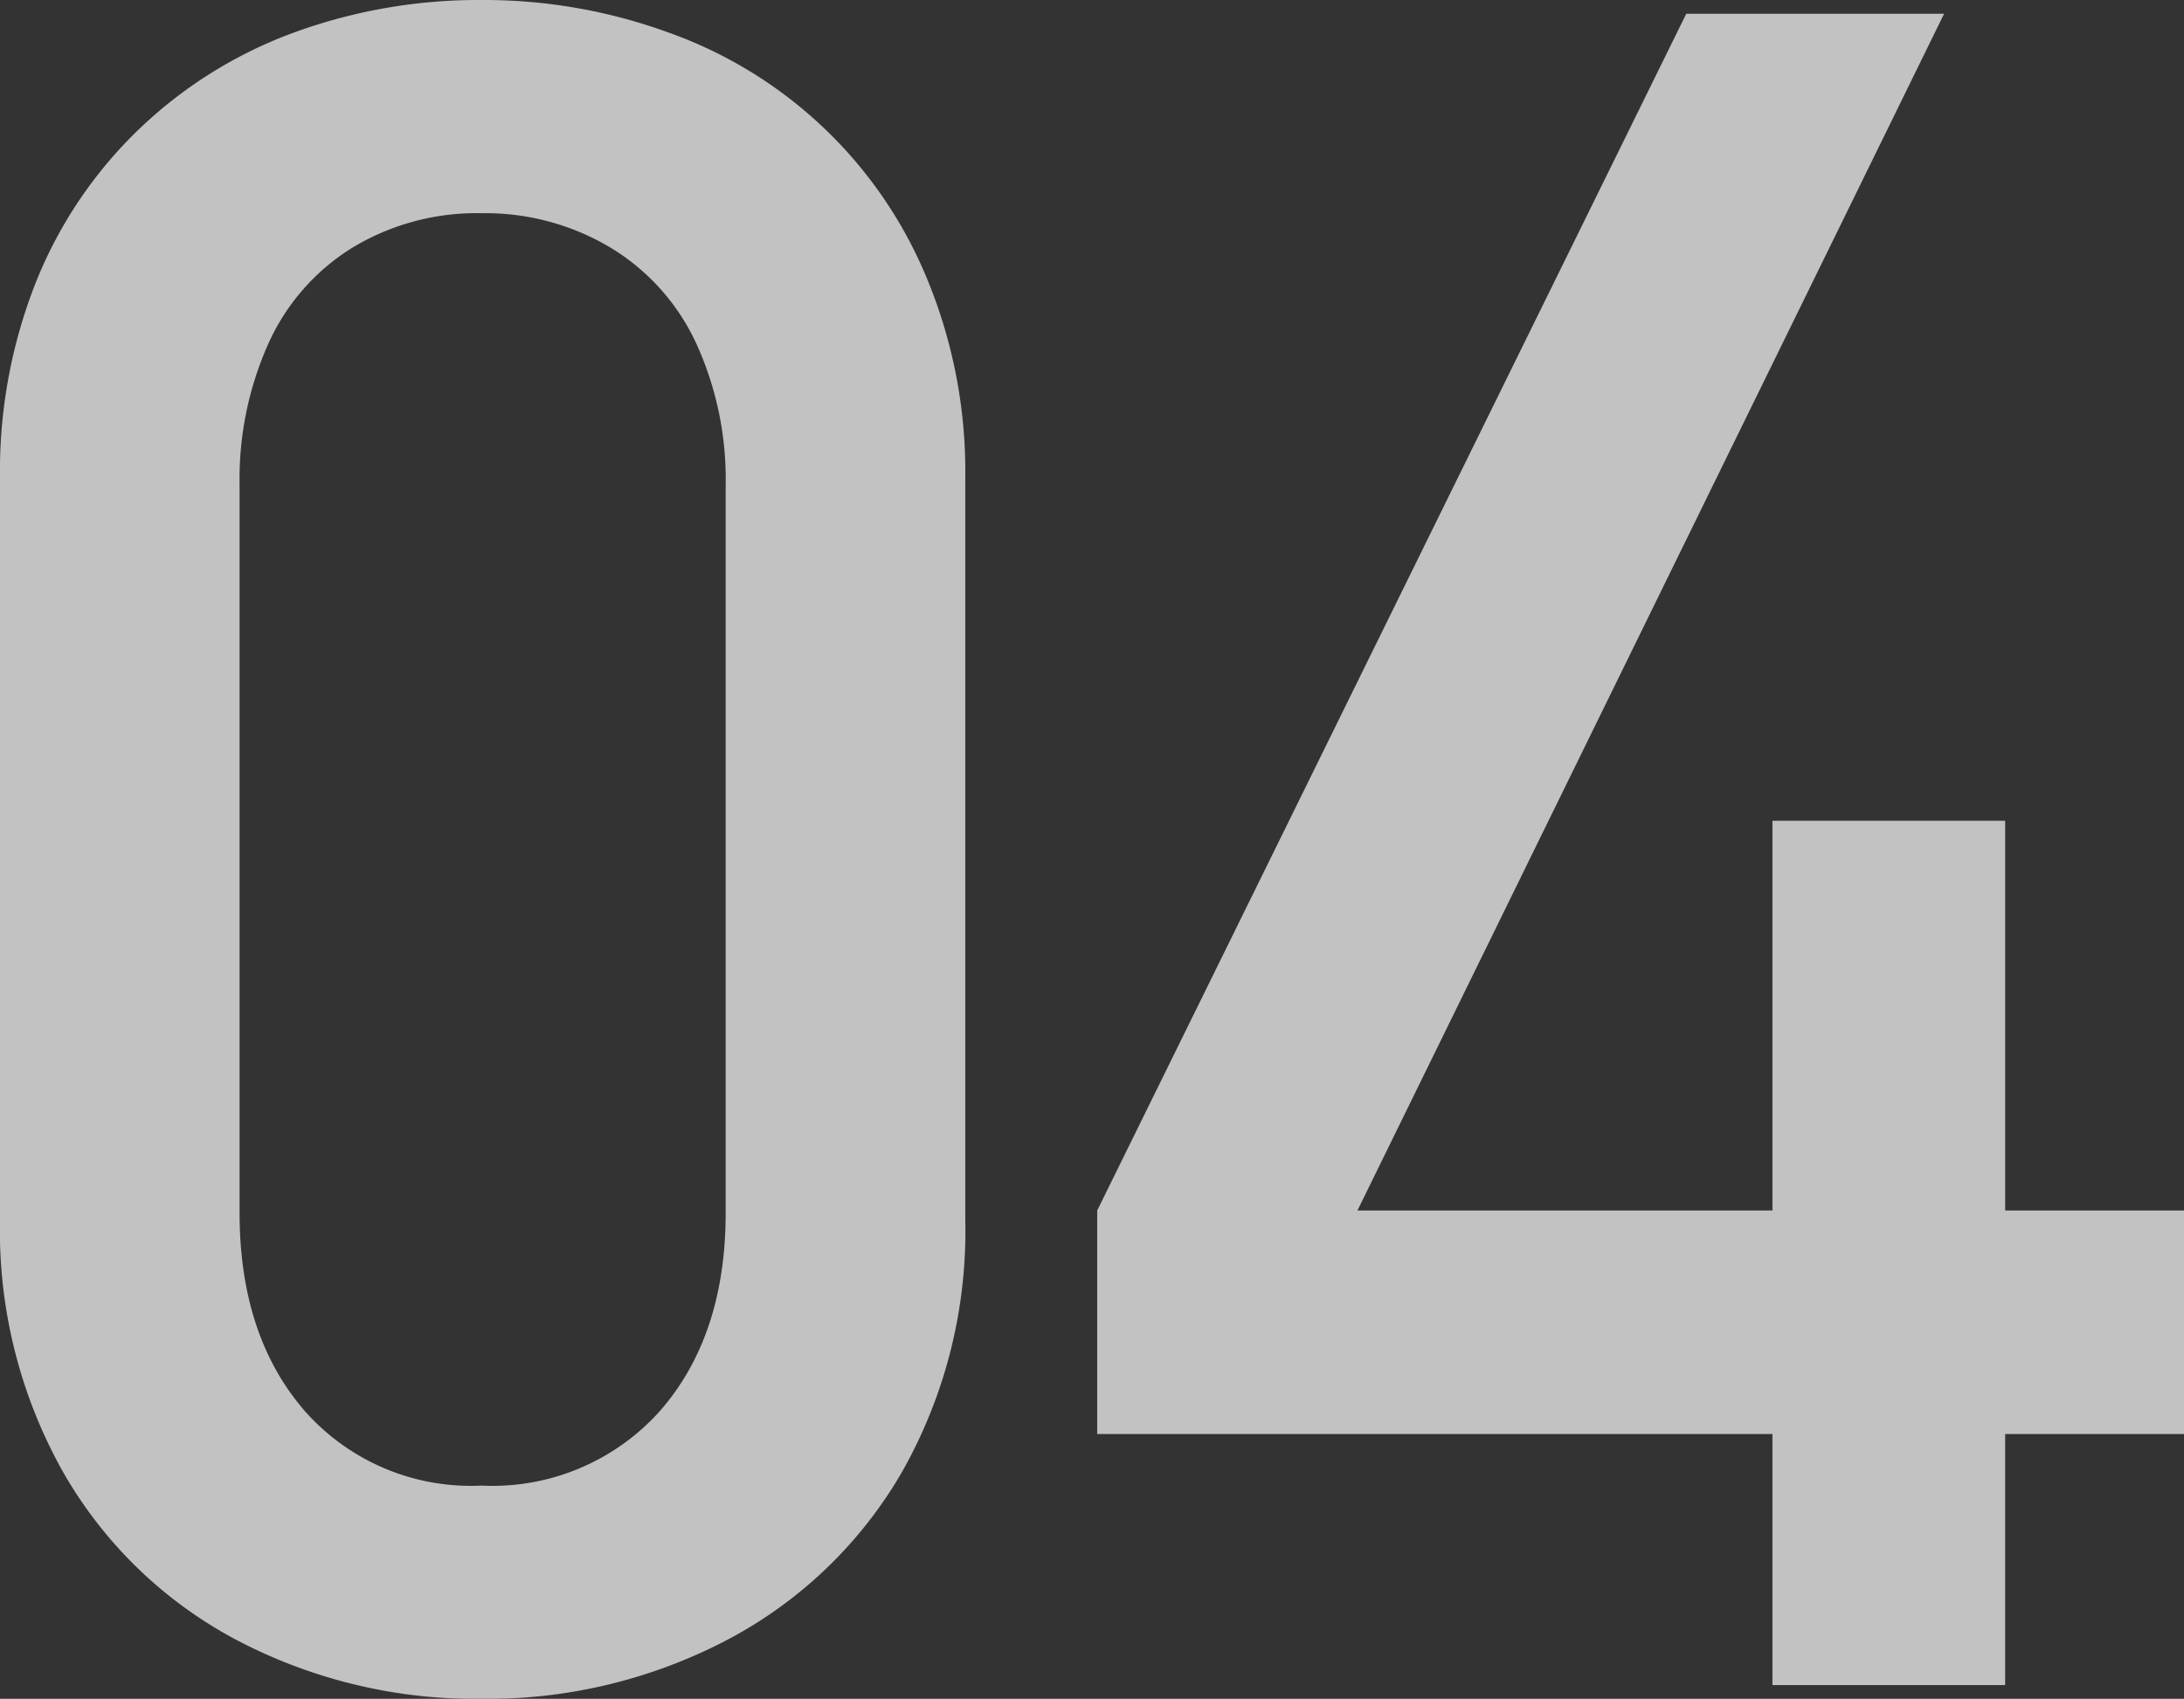
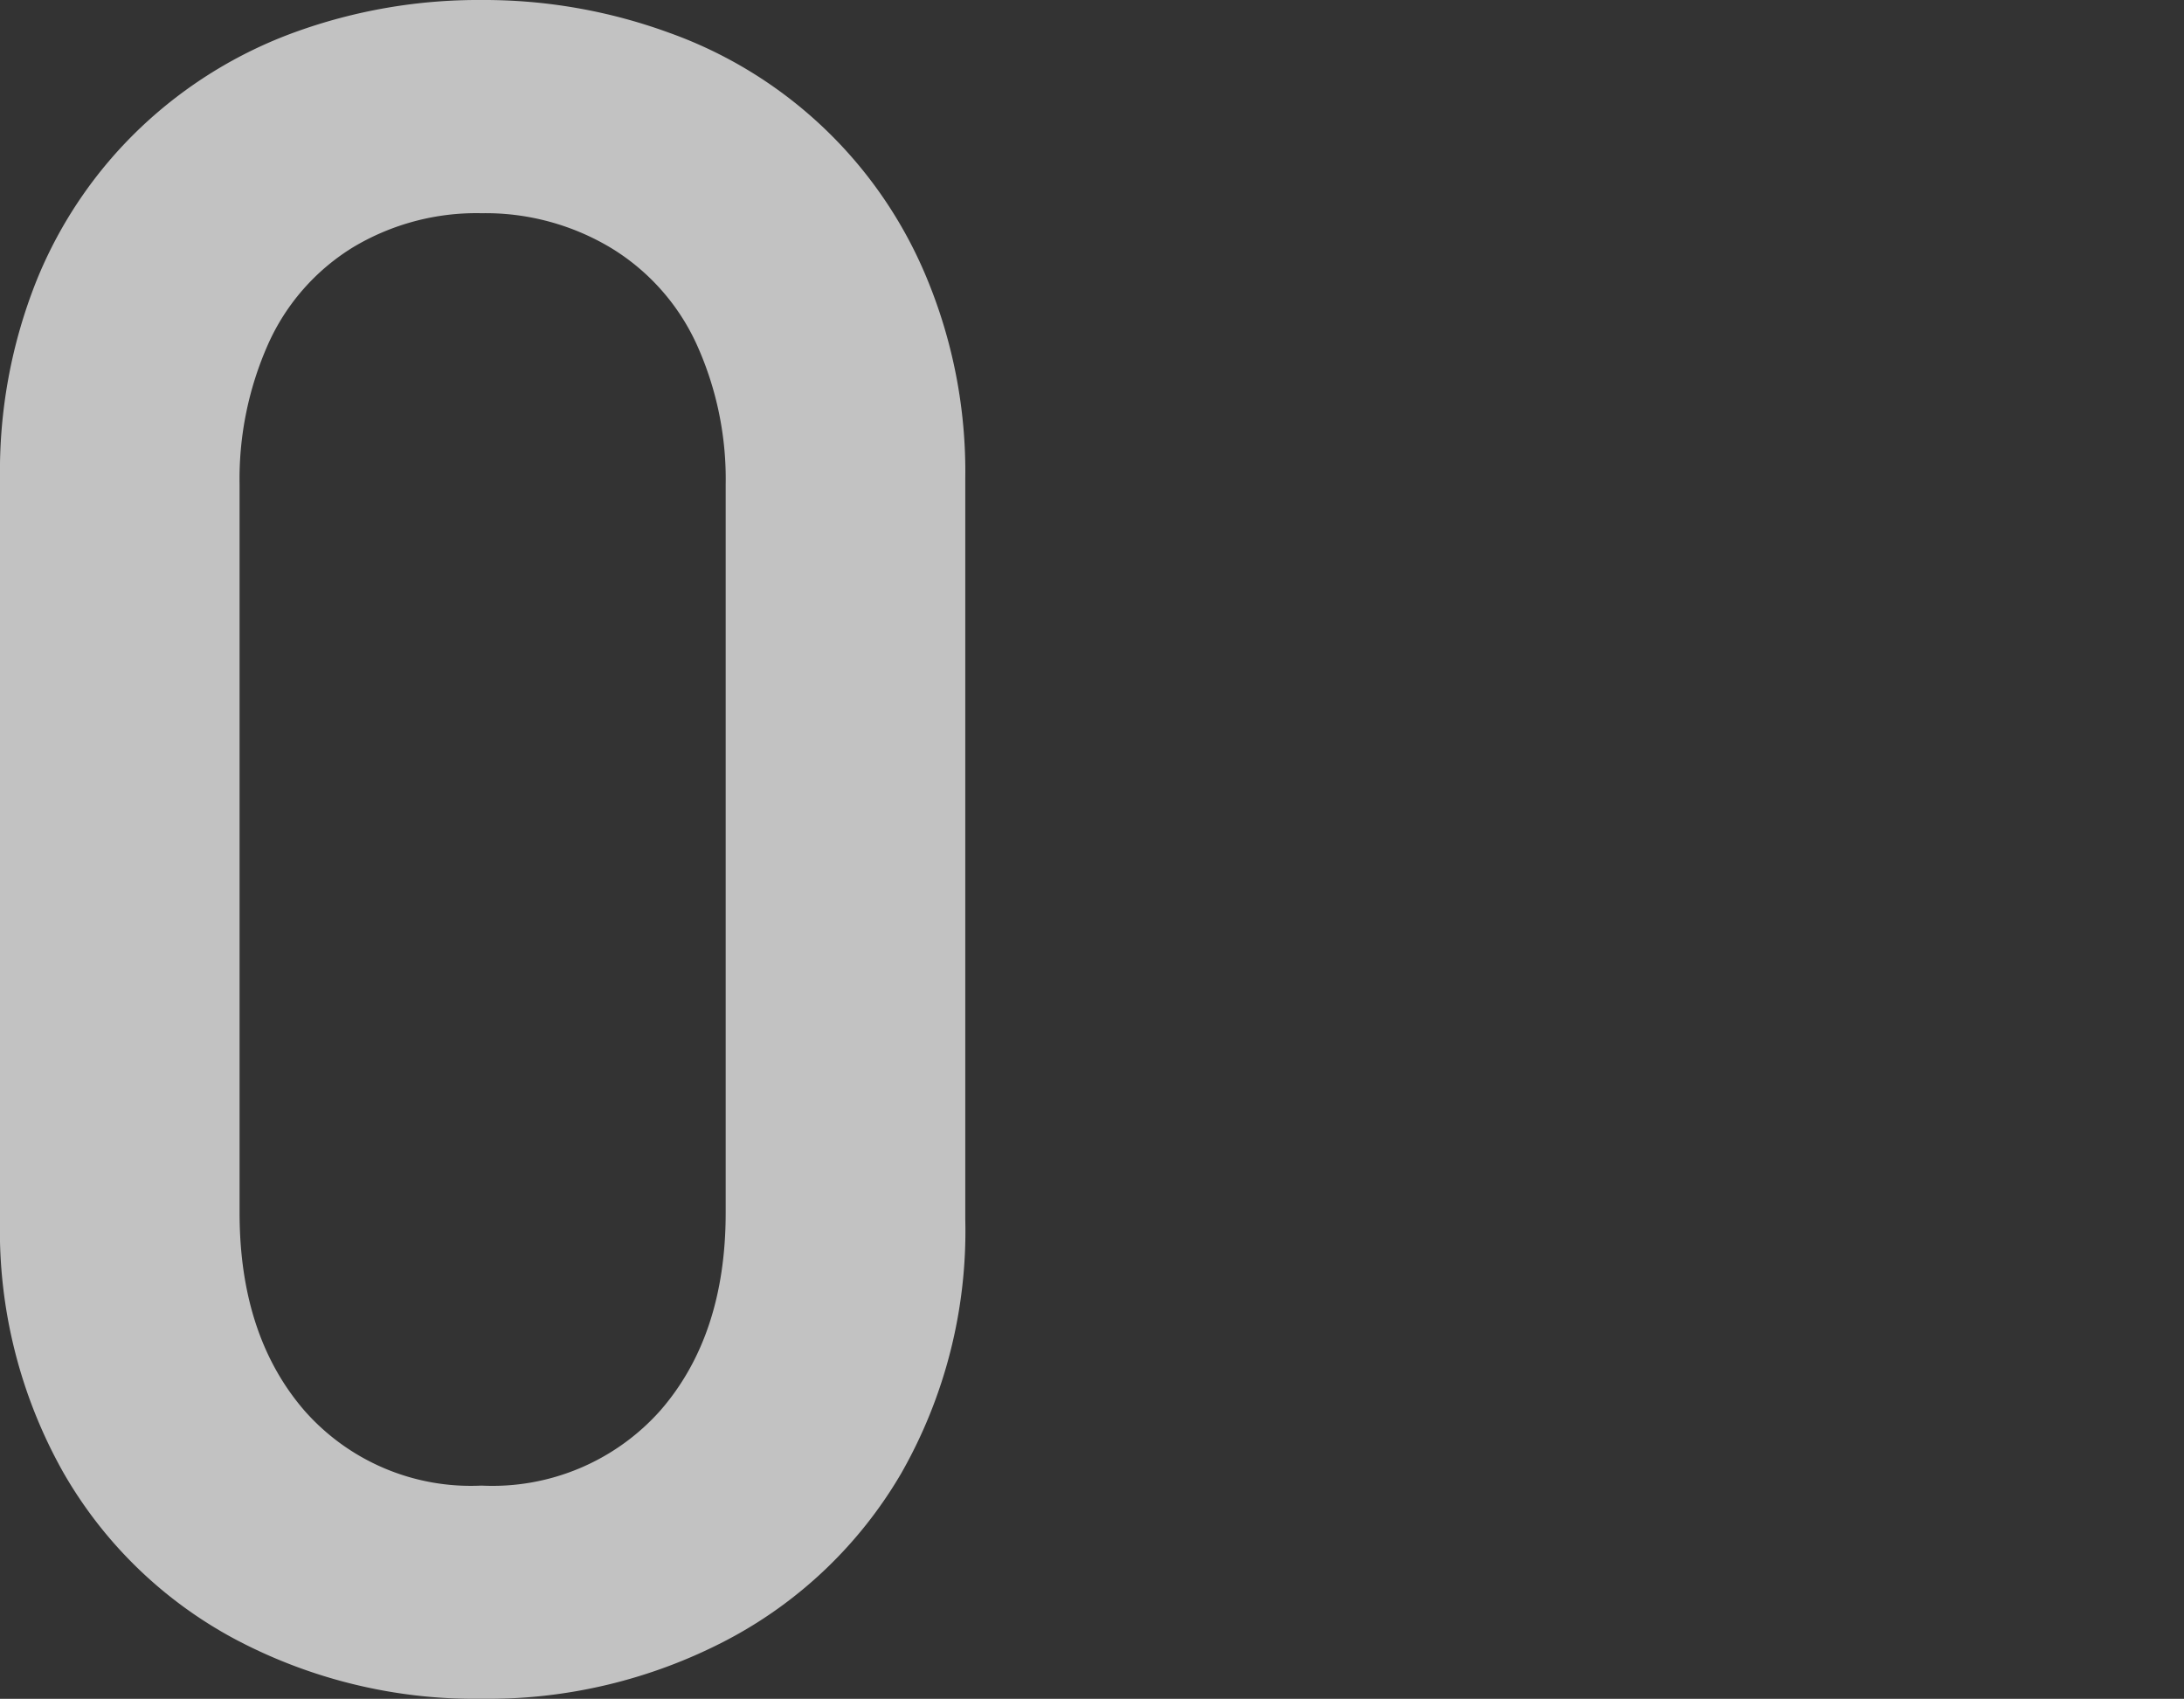
<svg xmlns="http://www.w3.org/2000/svg" viewBox="0 0 111.626 86.836">
  <rect x="0" y="0" width="111.626" height="86.836" fill="#333333" stroke="none" />
  <defs>
    <style>
      .a {
        opacity: 0.7;
      }

      .b {
        isolation: isolate;
      }

      .c {
        fill: #fff;
      }
    </style>
  </defs>
  <g class="a">
    <g class="b">
      <path class="c" d="M49.336,62.344a24.987,24.987,0,0,1-3.281,12.979,22.342,22.342,0,0,1-8.936,8.525,26.356,26.356,0,0,1-12.51,2.988,26.182,26.182,0,0,1-12.48-2.988A22.127,22.127,0,0,1,3.252,75.293,25.2,25.2,0,0,1,0,62.344V24.434A26.241,26.241,0,0,1,1.875,14.326a22.361,22.361,0,0,1,5.303-7.793,22.712,22.712,0,0,1,7.91-4.893A27.492,27.492,0,0,1,24.609,0a27.539,27.539,0,0,1,9.58,1.67,22.395,22.395,0,0,1,13.213,12.627,25.765,25.765,0,0,1,1.934,10.137Zm-12.246-.352v-37.207a16.684,16.684,0,0,0-1.494-7.207,11.211,11.211,0,0,0-4.395-4.922,12.465,12.465,0,0,0-6.592-1.758,12.27,12.27,0,0,0-6.592,1.758,11.136,11.136,0,0,0-4.307,4.922,16.961,16.961,0,0,0-1.465,7.207v37.207q0,6.27,3.311,10.107a11.329,11.329,0,0,0,9.053,3.838A11.486,11.486,0,0,0,33.75,72.1Q37.09,68.262,37.09,61.992Z" />
-       <path class="c" d="M111.626,73.301h-9.141v12.832H90.591v-12.832H56.079V61.875L86.186.703H99.364L69.38,61.875H90.591V41.953h11.895V61.875H111.626Z" />
    </g>
  </g>
</svg>